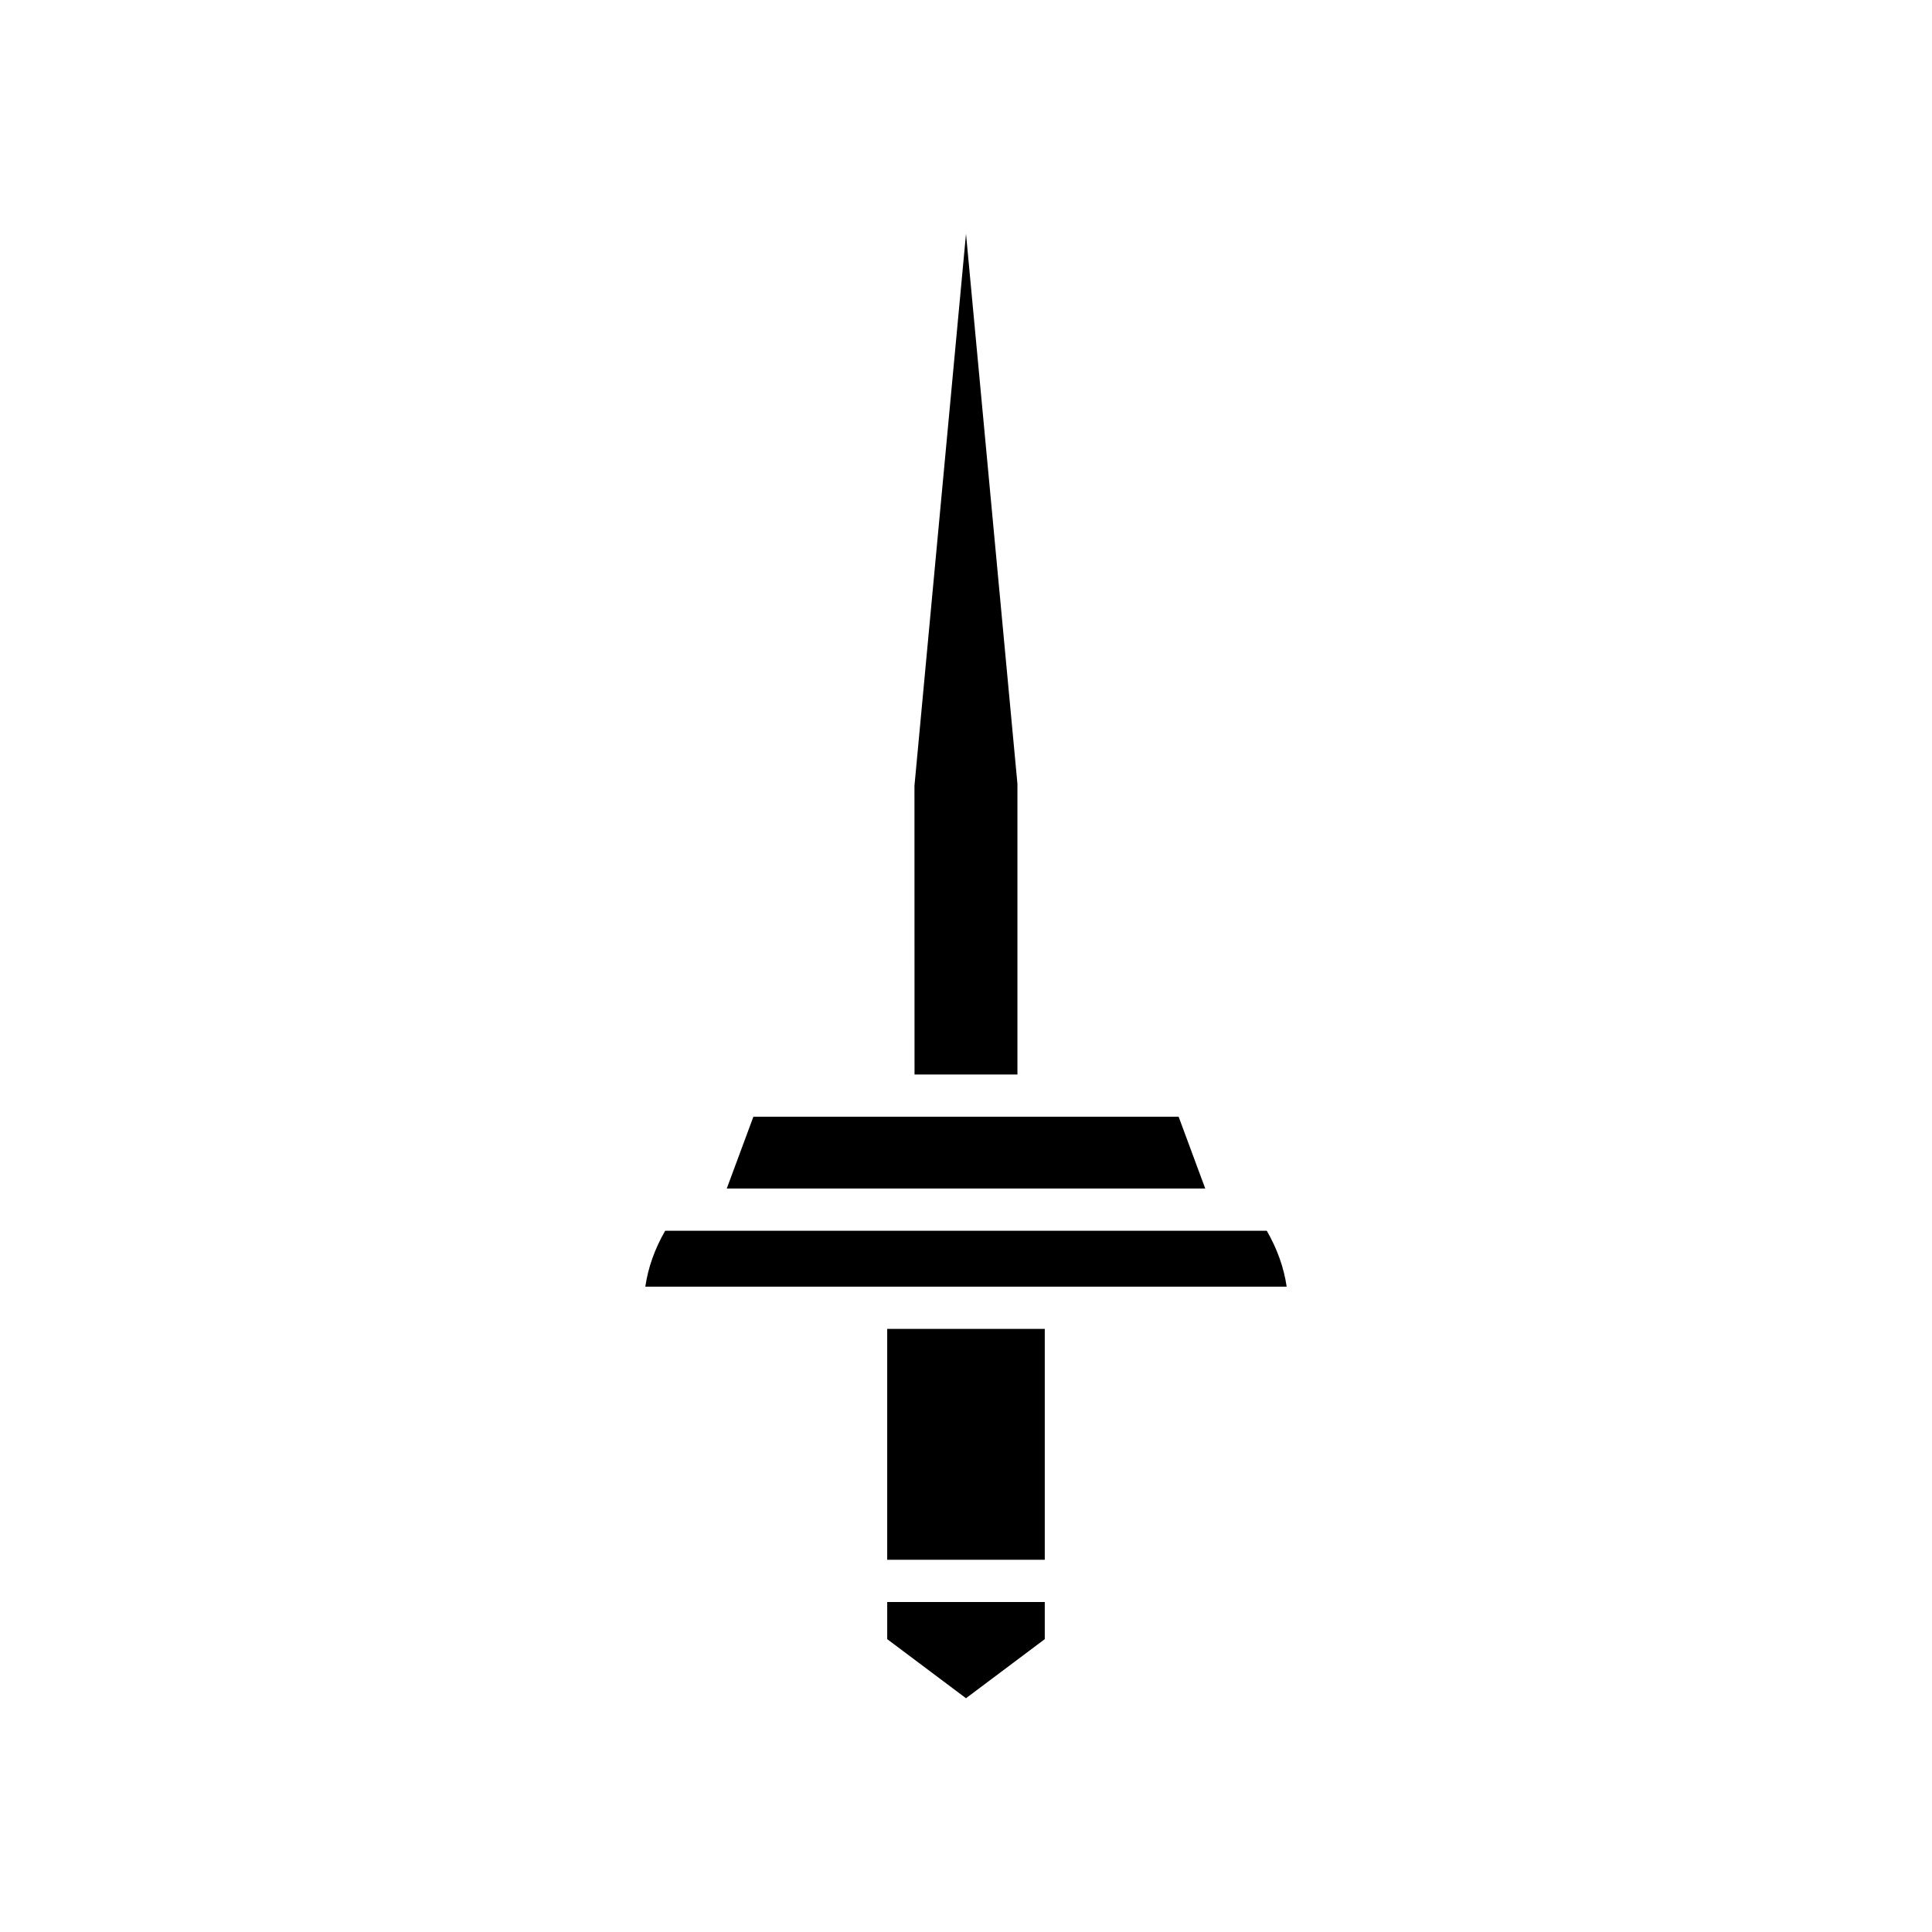
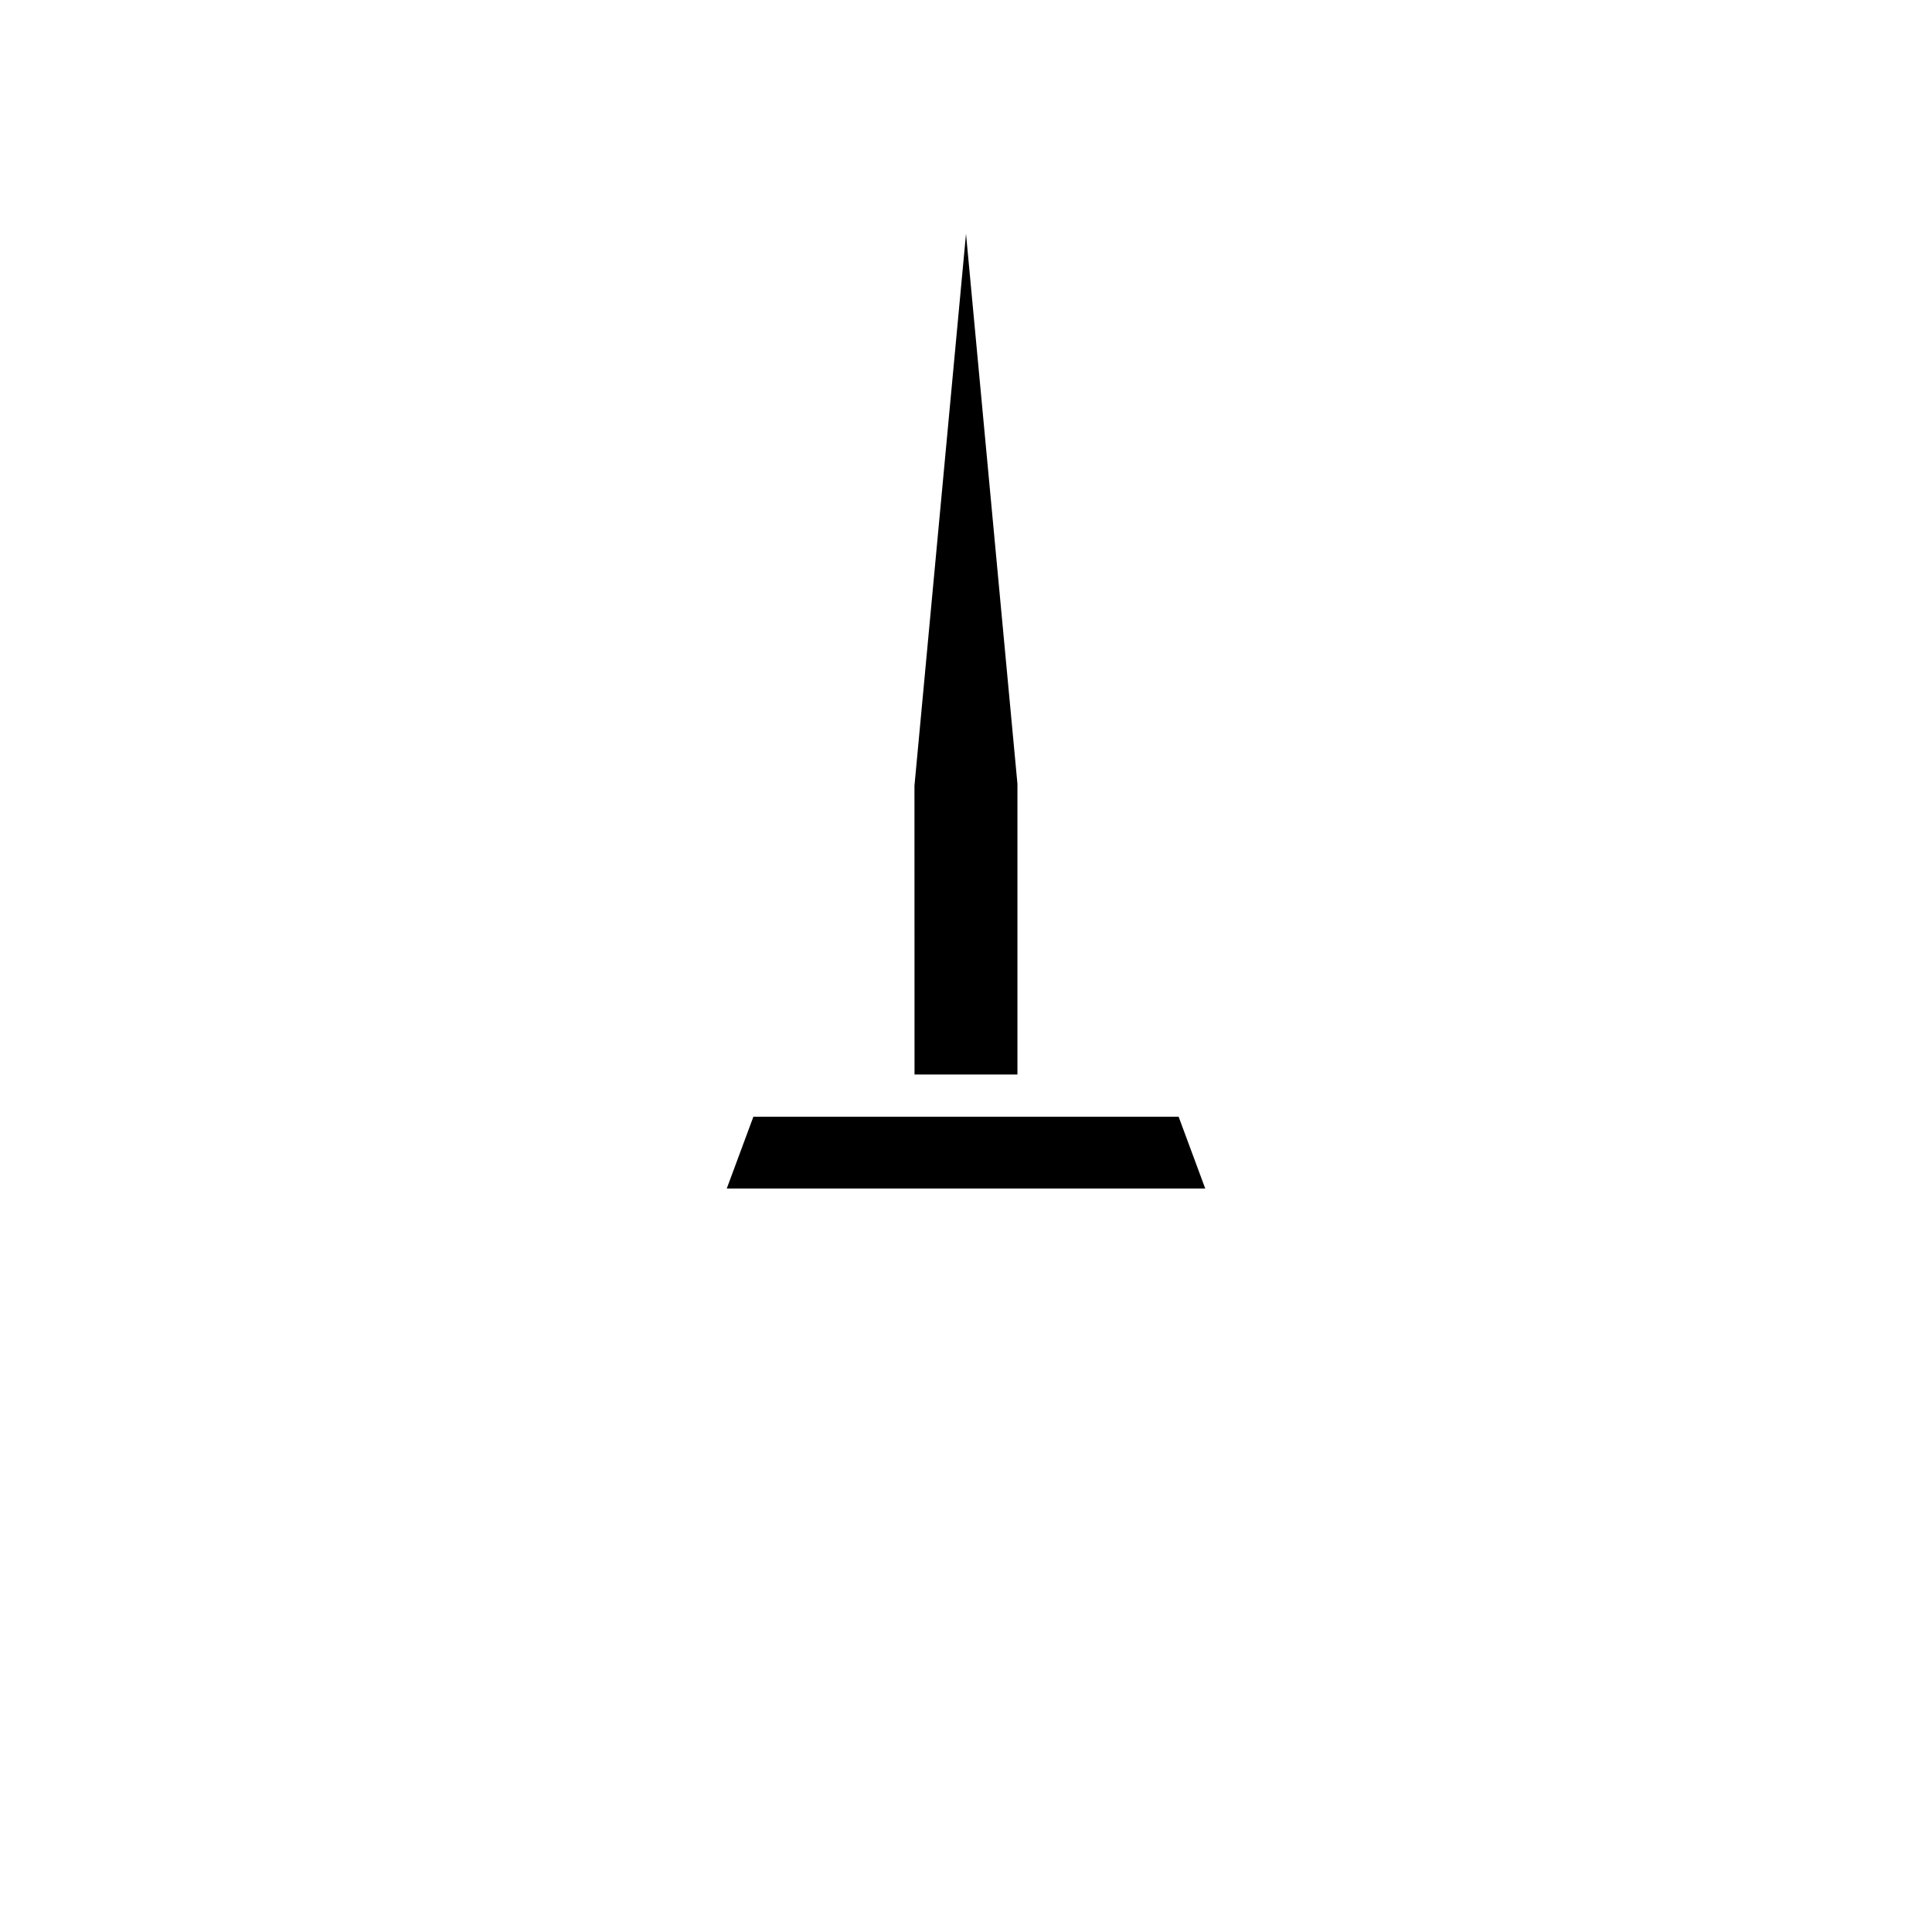
<svg xmlns="http://www.w3.org/2000/svg" fill="#000000" width="800px" height="800px" version="1.1" viewBox="144 144 512 512">
  <g>
-     <path d="m379.12 578.39 20.879 15.656 20.875-15.656v-9.836h-41.754z" />
-     <path d="m379.12 496.17h41.754v61.184h-41.754z" />
    <path d="m386.36 428.76h27.27v-77.043l-13.629-145.76-13.66 146.28z" />
    <path d="m336.6 458.97h126.8l-7.047-19.02h-112.7z" />
-     <path d="m484.98 484.98c-0.742-5.074-2.508-10.027-5.269-14.809h-150.89-0.027-8.516c-2.762 4.777-4.519 9.738-5.266 14.809z" />
  </g>
</svg>